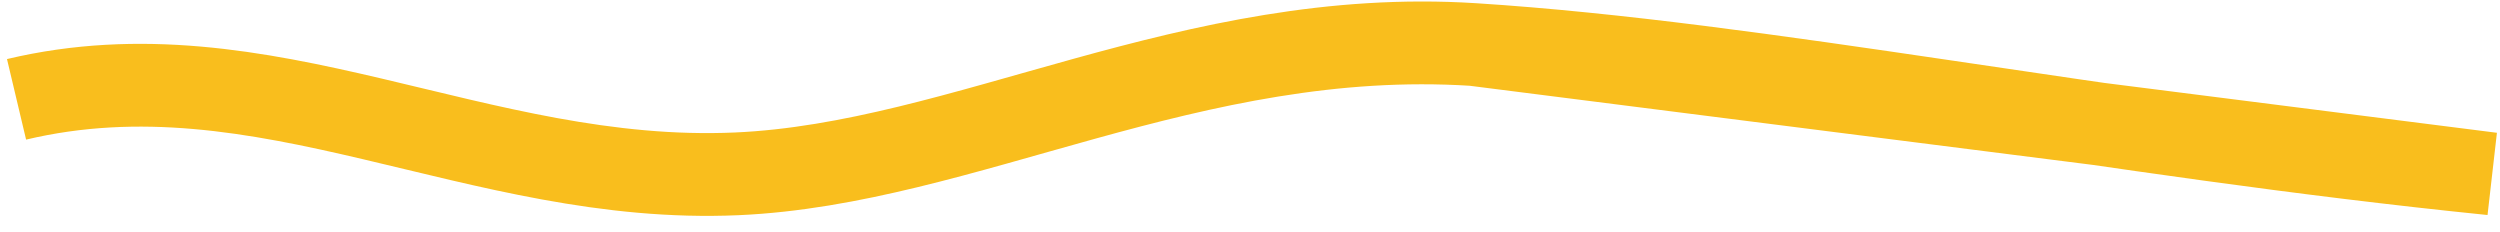
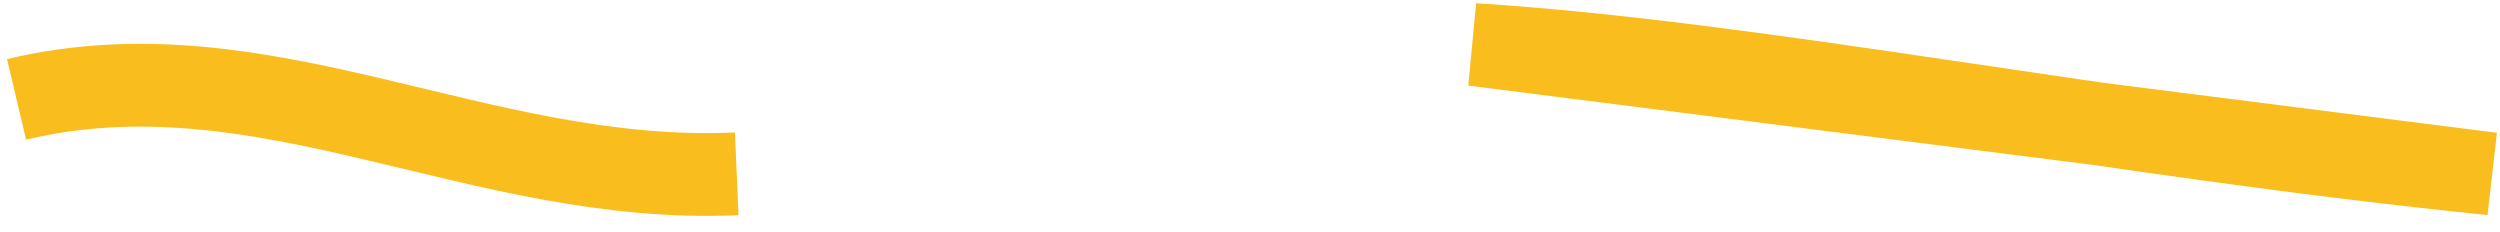
<svg xmlns="http://www.w3.org/2000/svg" width="151" height="14" viewBox="0 0 151 14" fill="none">
-   <path id="Line 16" d="M0.999 6C15.96 2.45 28.815 11.192 44.499 10.5C58.234 9.894 71.975 1.602 88.999 2.689M88.999 2.689C106.346 3.797 127.063 8.123 150.499 10.5L88.999 2.689Z" stroke="#F9BE1D" stroke-width="5" />
+   <path id="Line 16" d="M0.999 6C15.96 2.45 28.815 11.192 44.499 10.5M88.999 2.689C106.346 3.797 127.063 8.123 150.499 10.5L88.999 2.689Z" stroke="#F9BE1D" stroke-width="5" />
</svg>